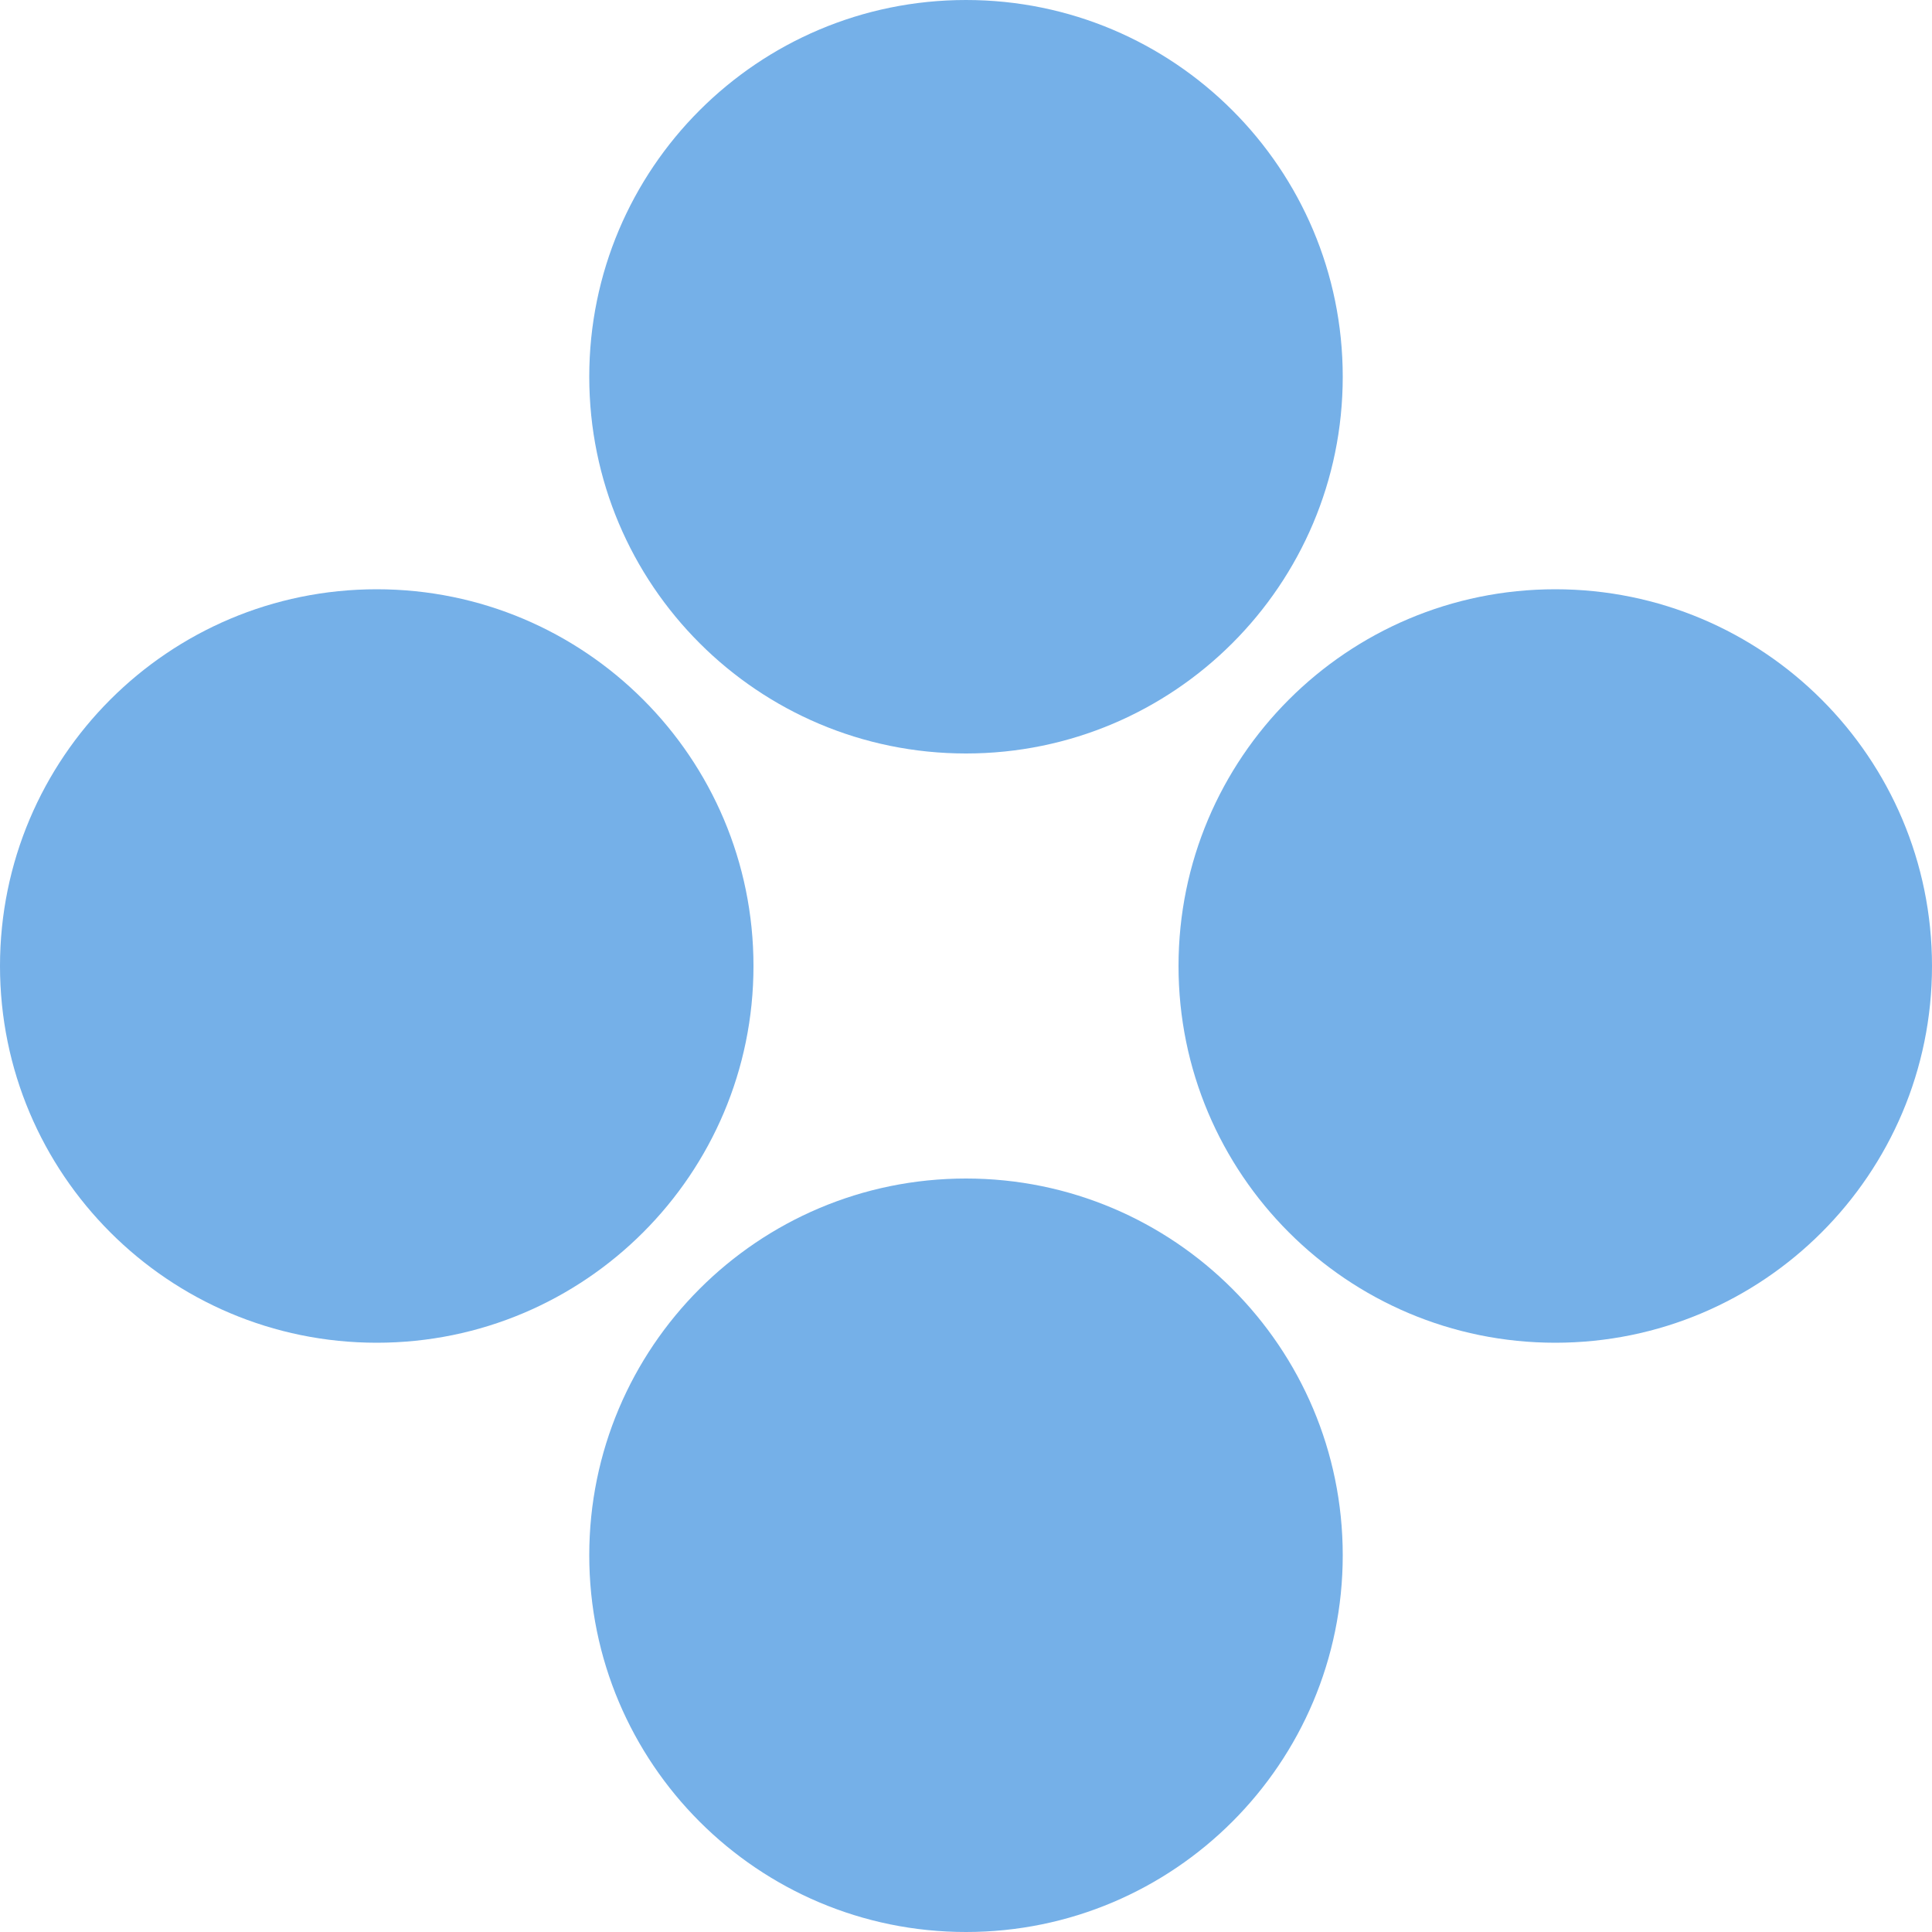
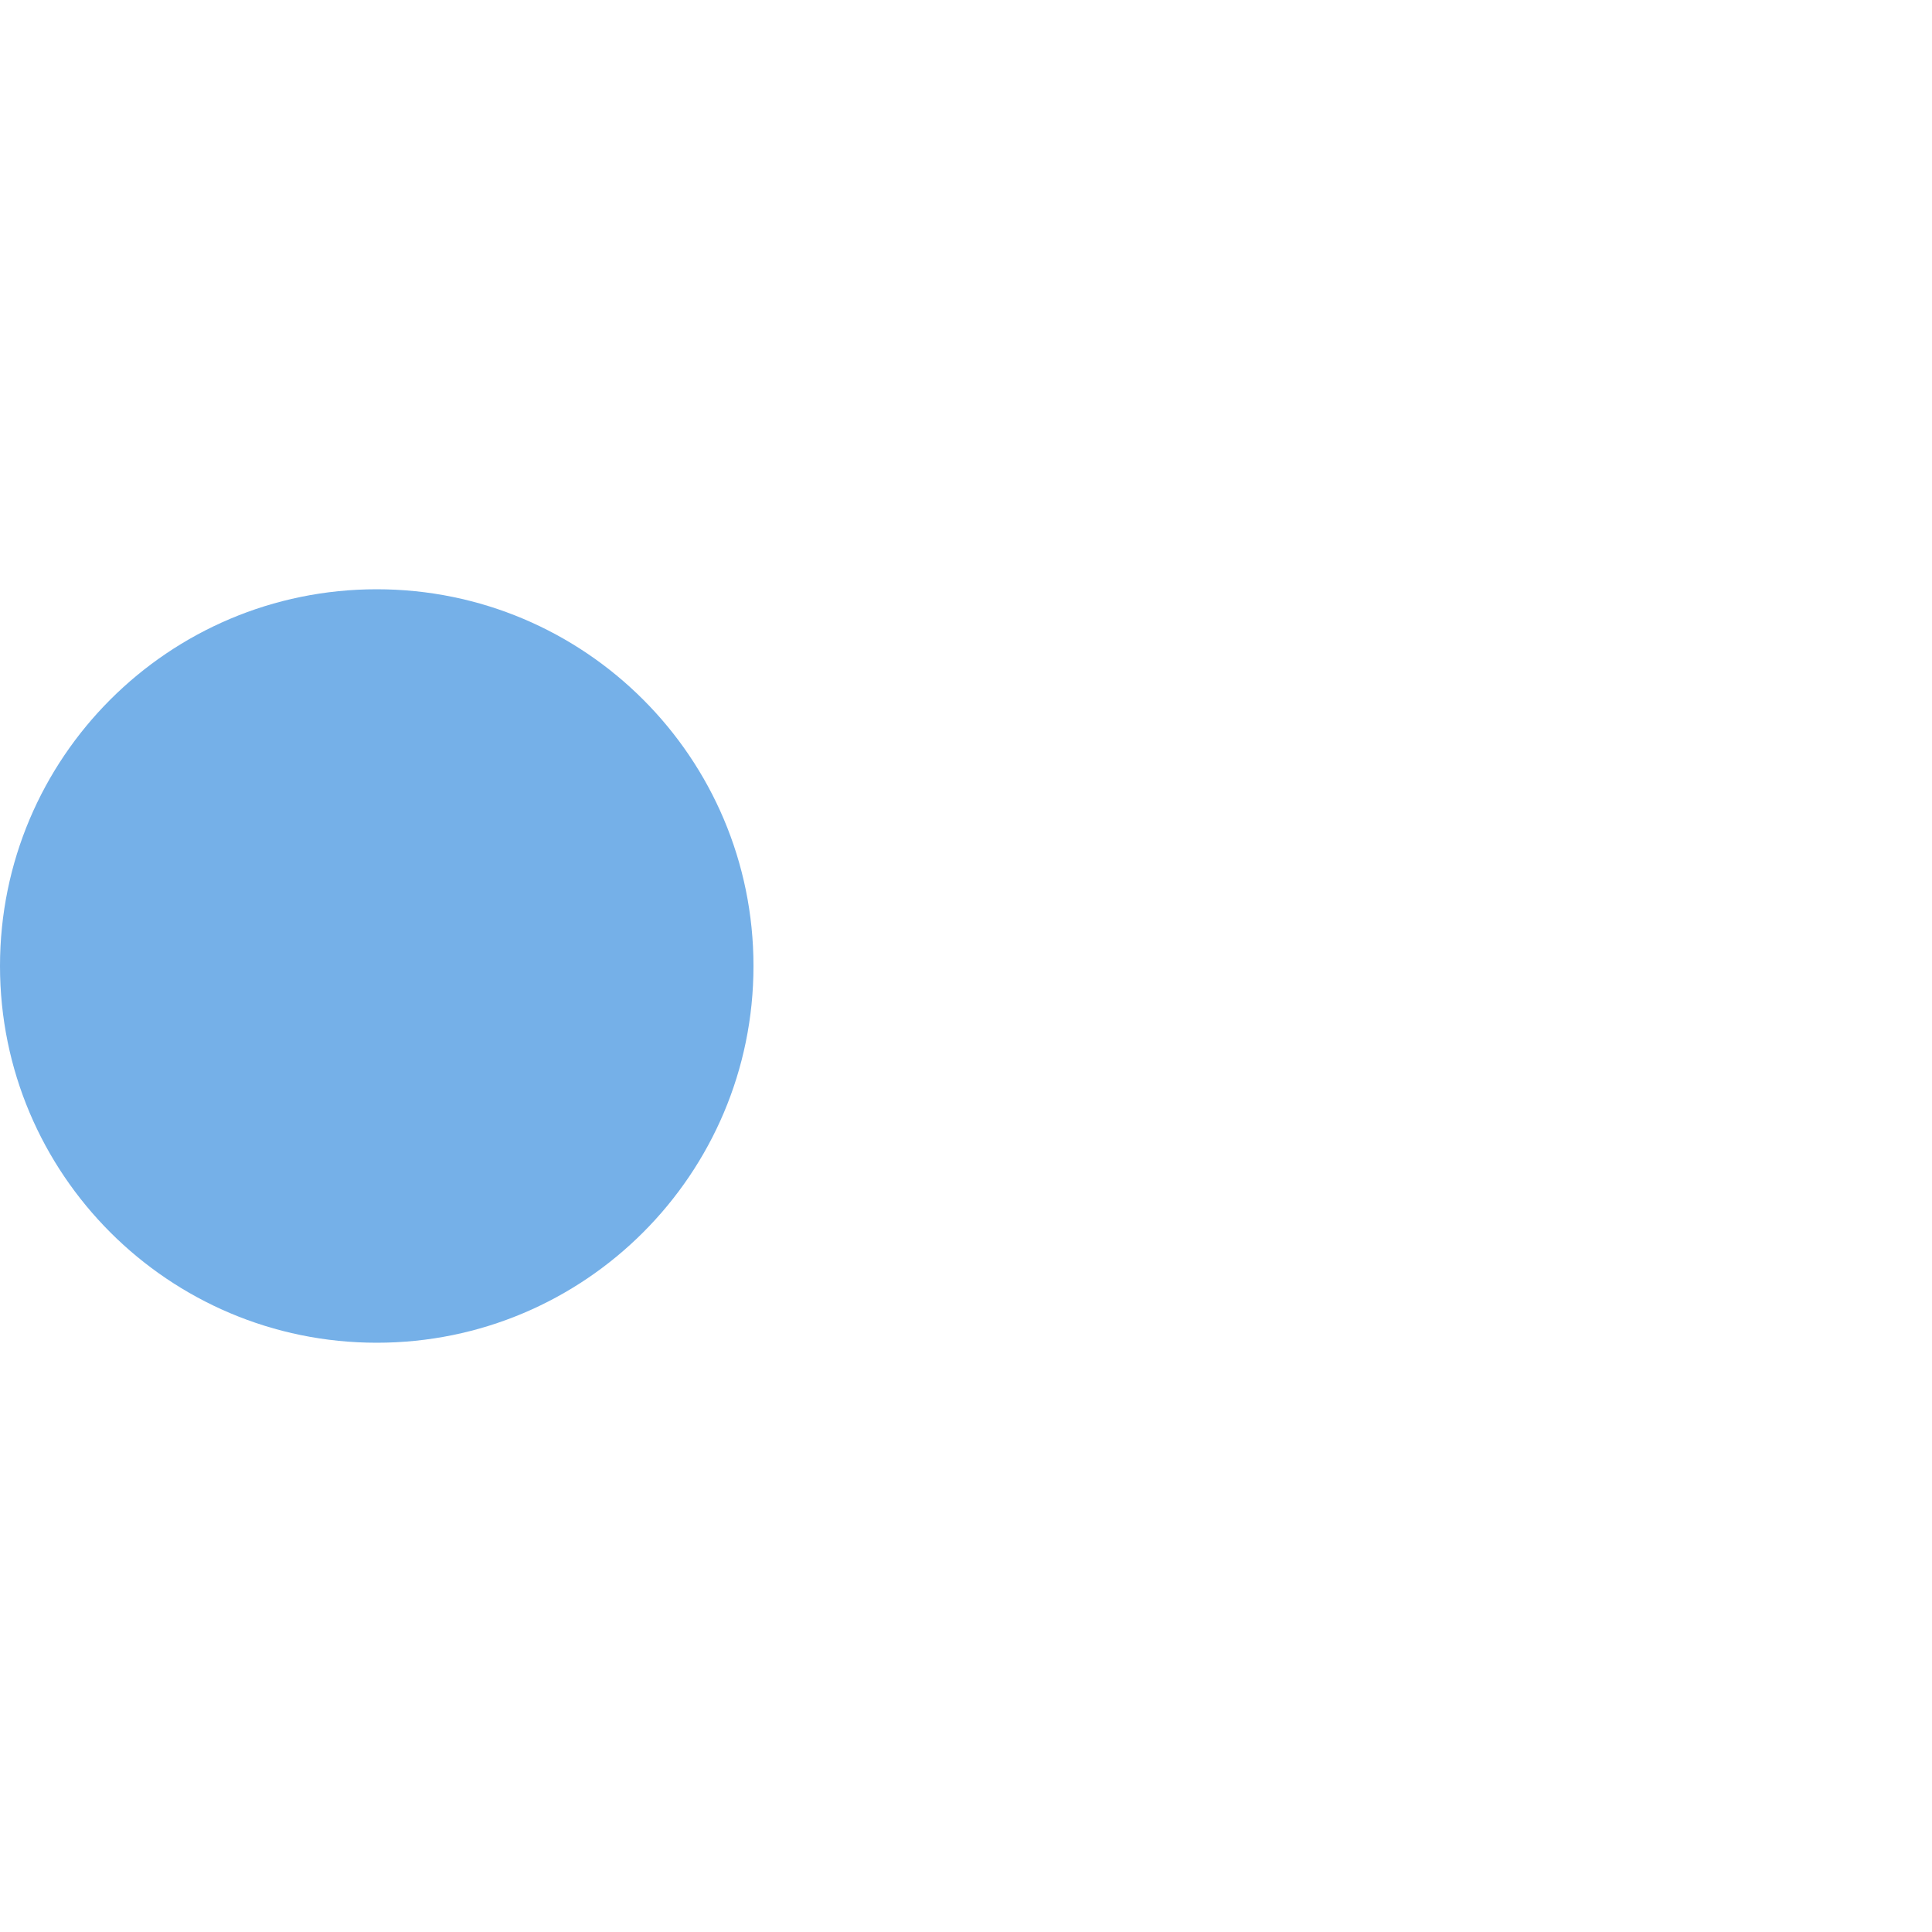
<svg xmlns="http://www.w3.org/2000/svg" width="18" height="18" viewBox="0 0 18 18" fill="none">
-   <path d="M12.51 3.51C12.51 5.449 10.938 7.02 9 7.02C7.061 7.02 5.49 5.449 5.49 3.51C5.49 1.571 7.061 0 9 0C10.938 0 12.51 1.571 12.51 3.51Z" fill="#75B0E8" />
-   <path d="M12.51 14.49C12.51 16.428 10.938 18 9 18C7.061 18 5.49 16.428 5.49 14.49C5.49 12.552 7.061 10.98 9 10.98C10.938 10.98 12.51 12.552 12.51 14.49Z" fill="#75B0E8" />
-   <path d="M14.49 12.51C12.552 12.51 10.98 10.938 10.98 9C10.98 7.061 12.552 5.49 14.49 5.49C16.428 5.49 18 7.061 18 9C18 10.938 16.428 12.51 14.49 12.51Z" fill="#75B0E8" />
  <path d="M3.51 12.51C1.571 12.51 -8.47354e-08 10.938 0 9C8.47354e-08 7.061 1.571 5.49 3.51 5.49C5.449 5.49 7.02 7.061 7.02 9C7.02 10.938 5.449 12.51 3.51 12.51Z" fill="#75B0E8" />
</svg>